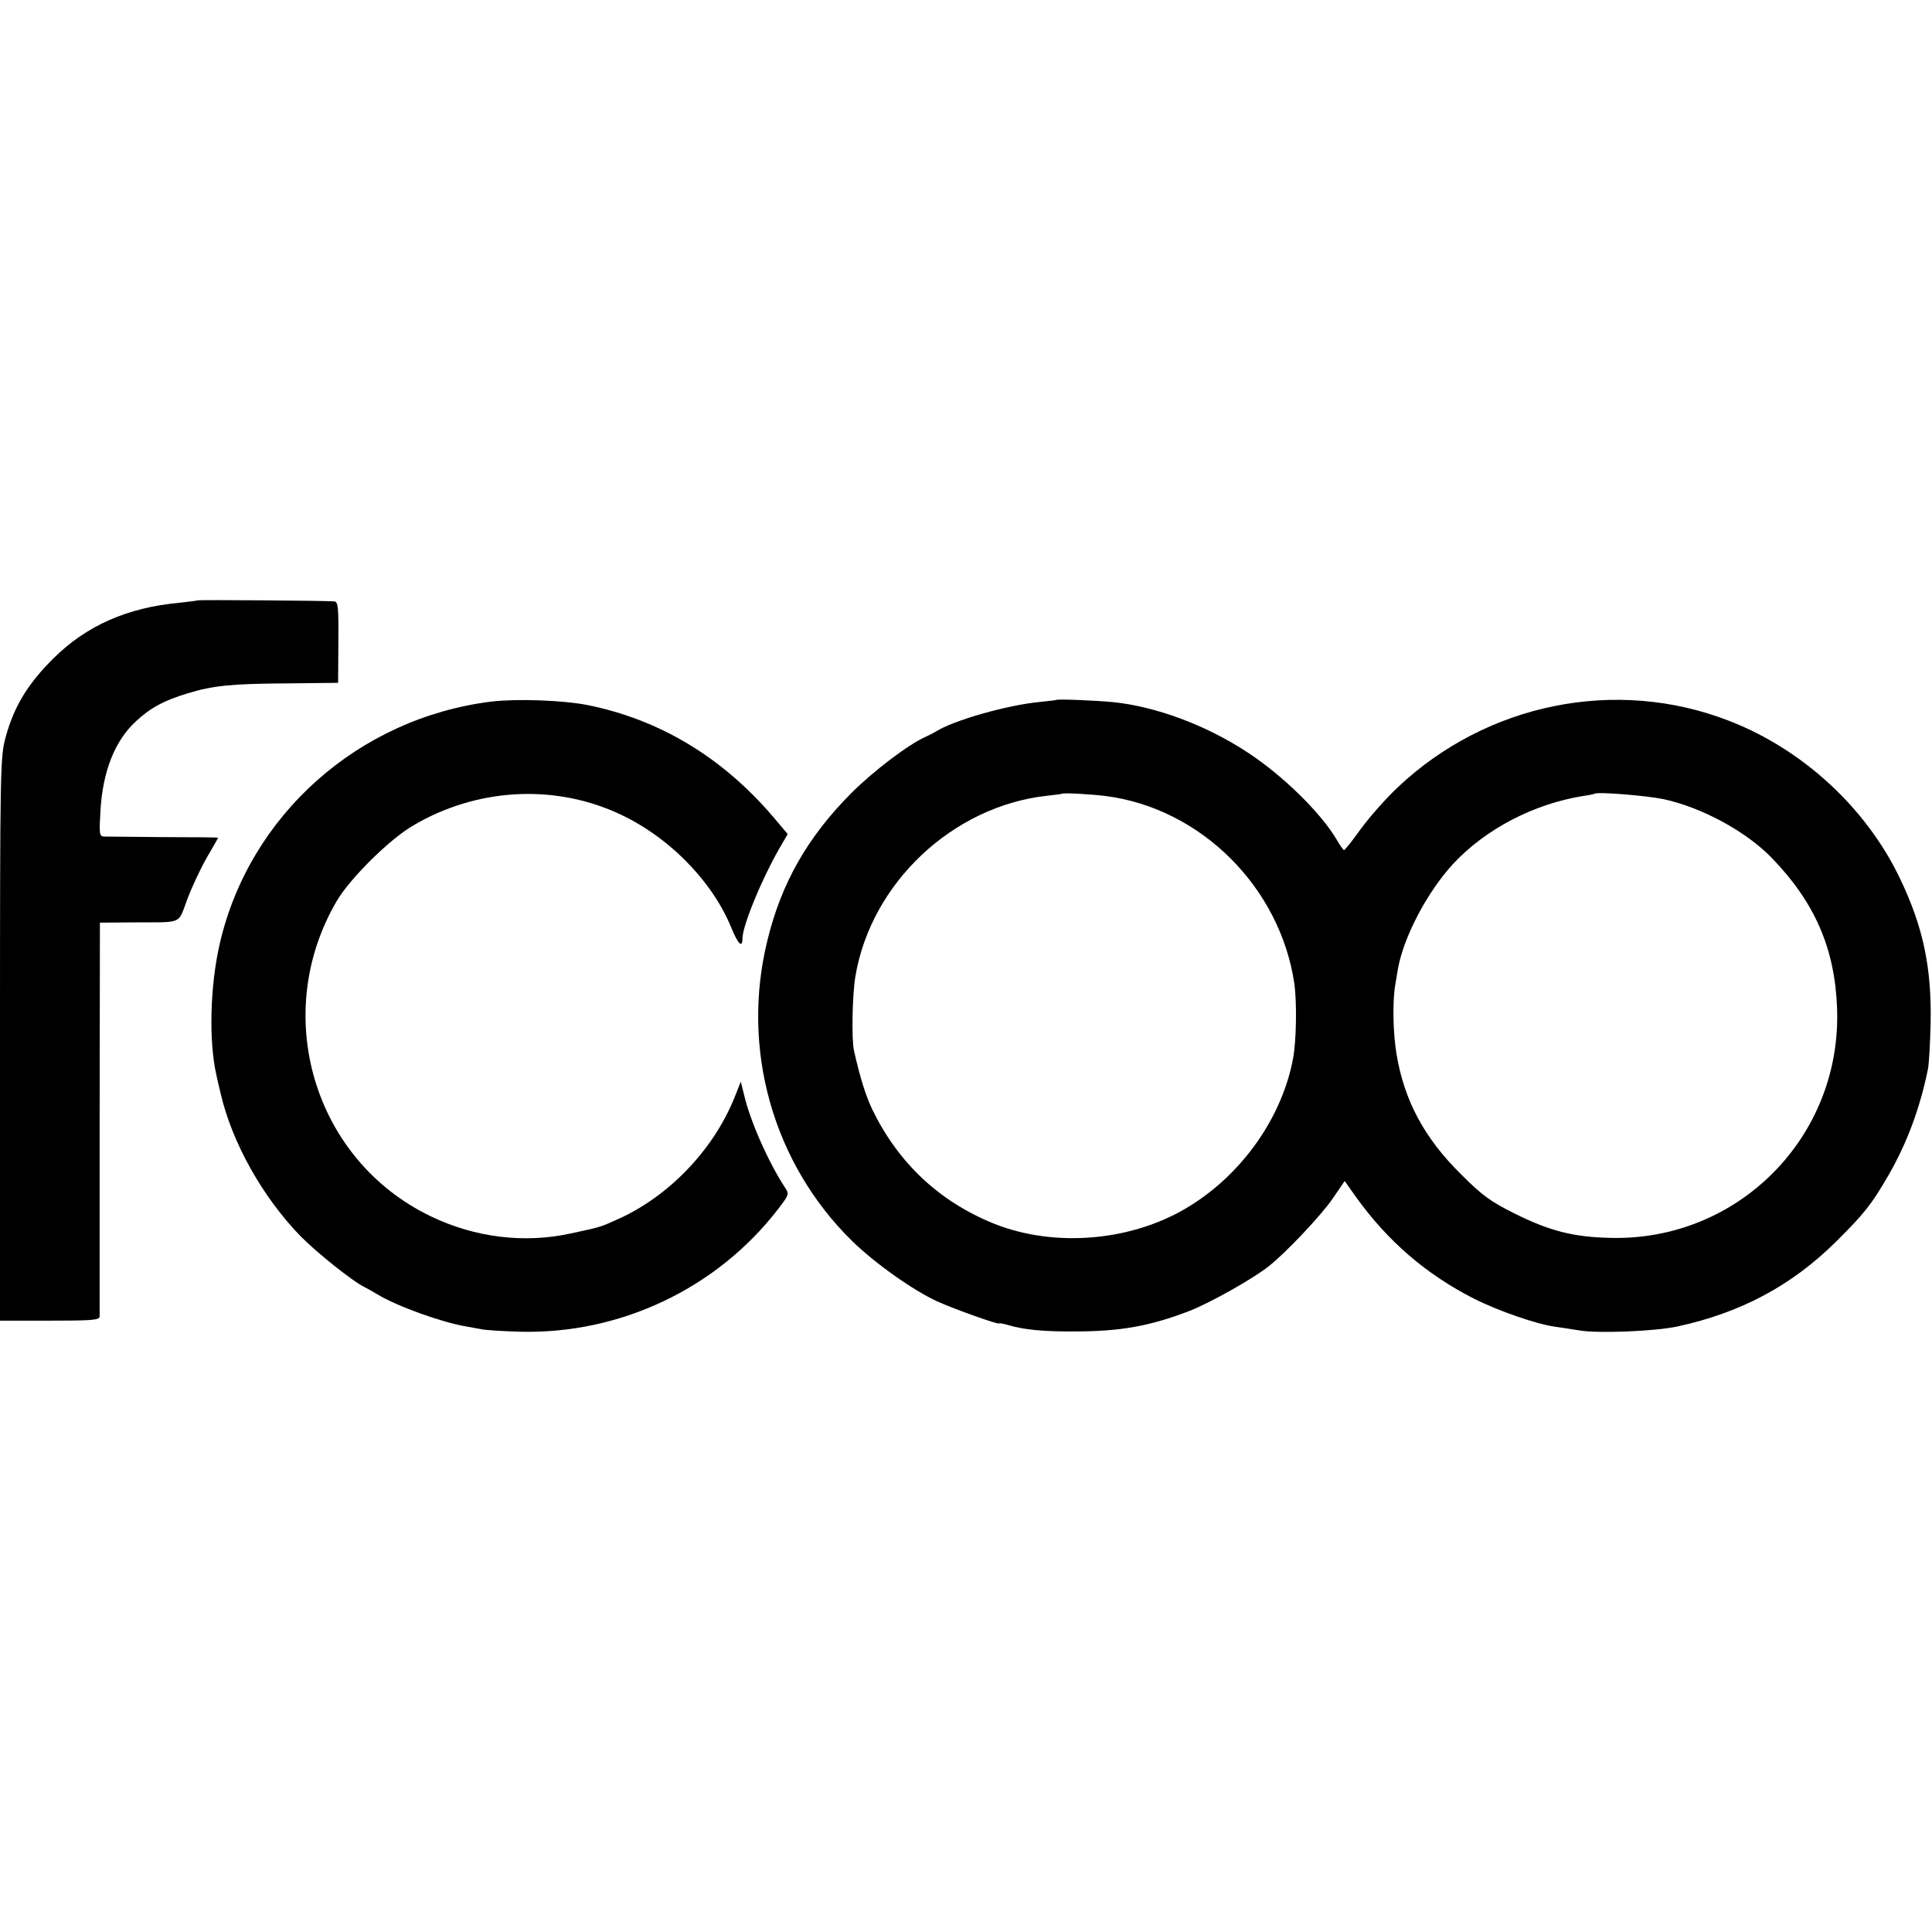
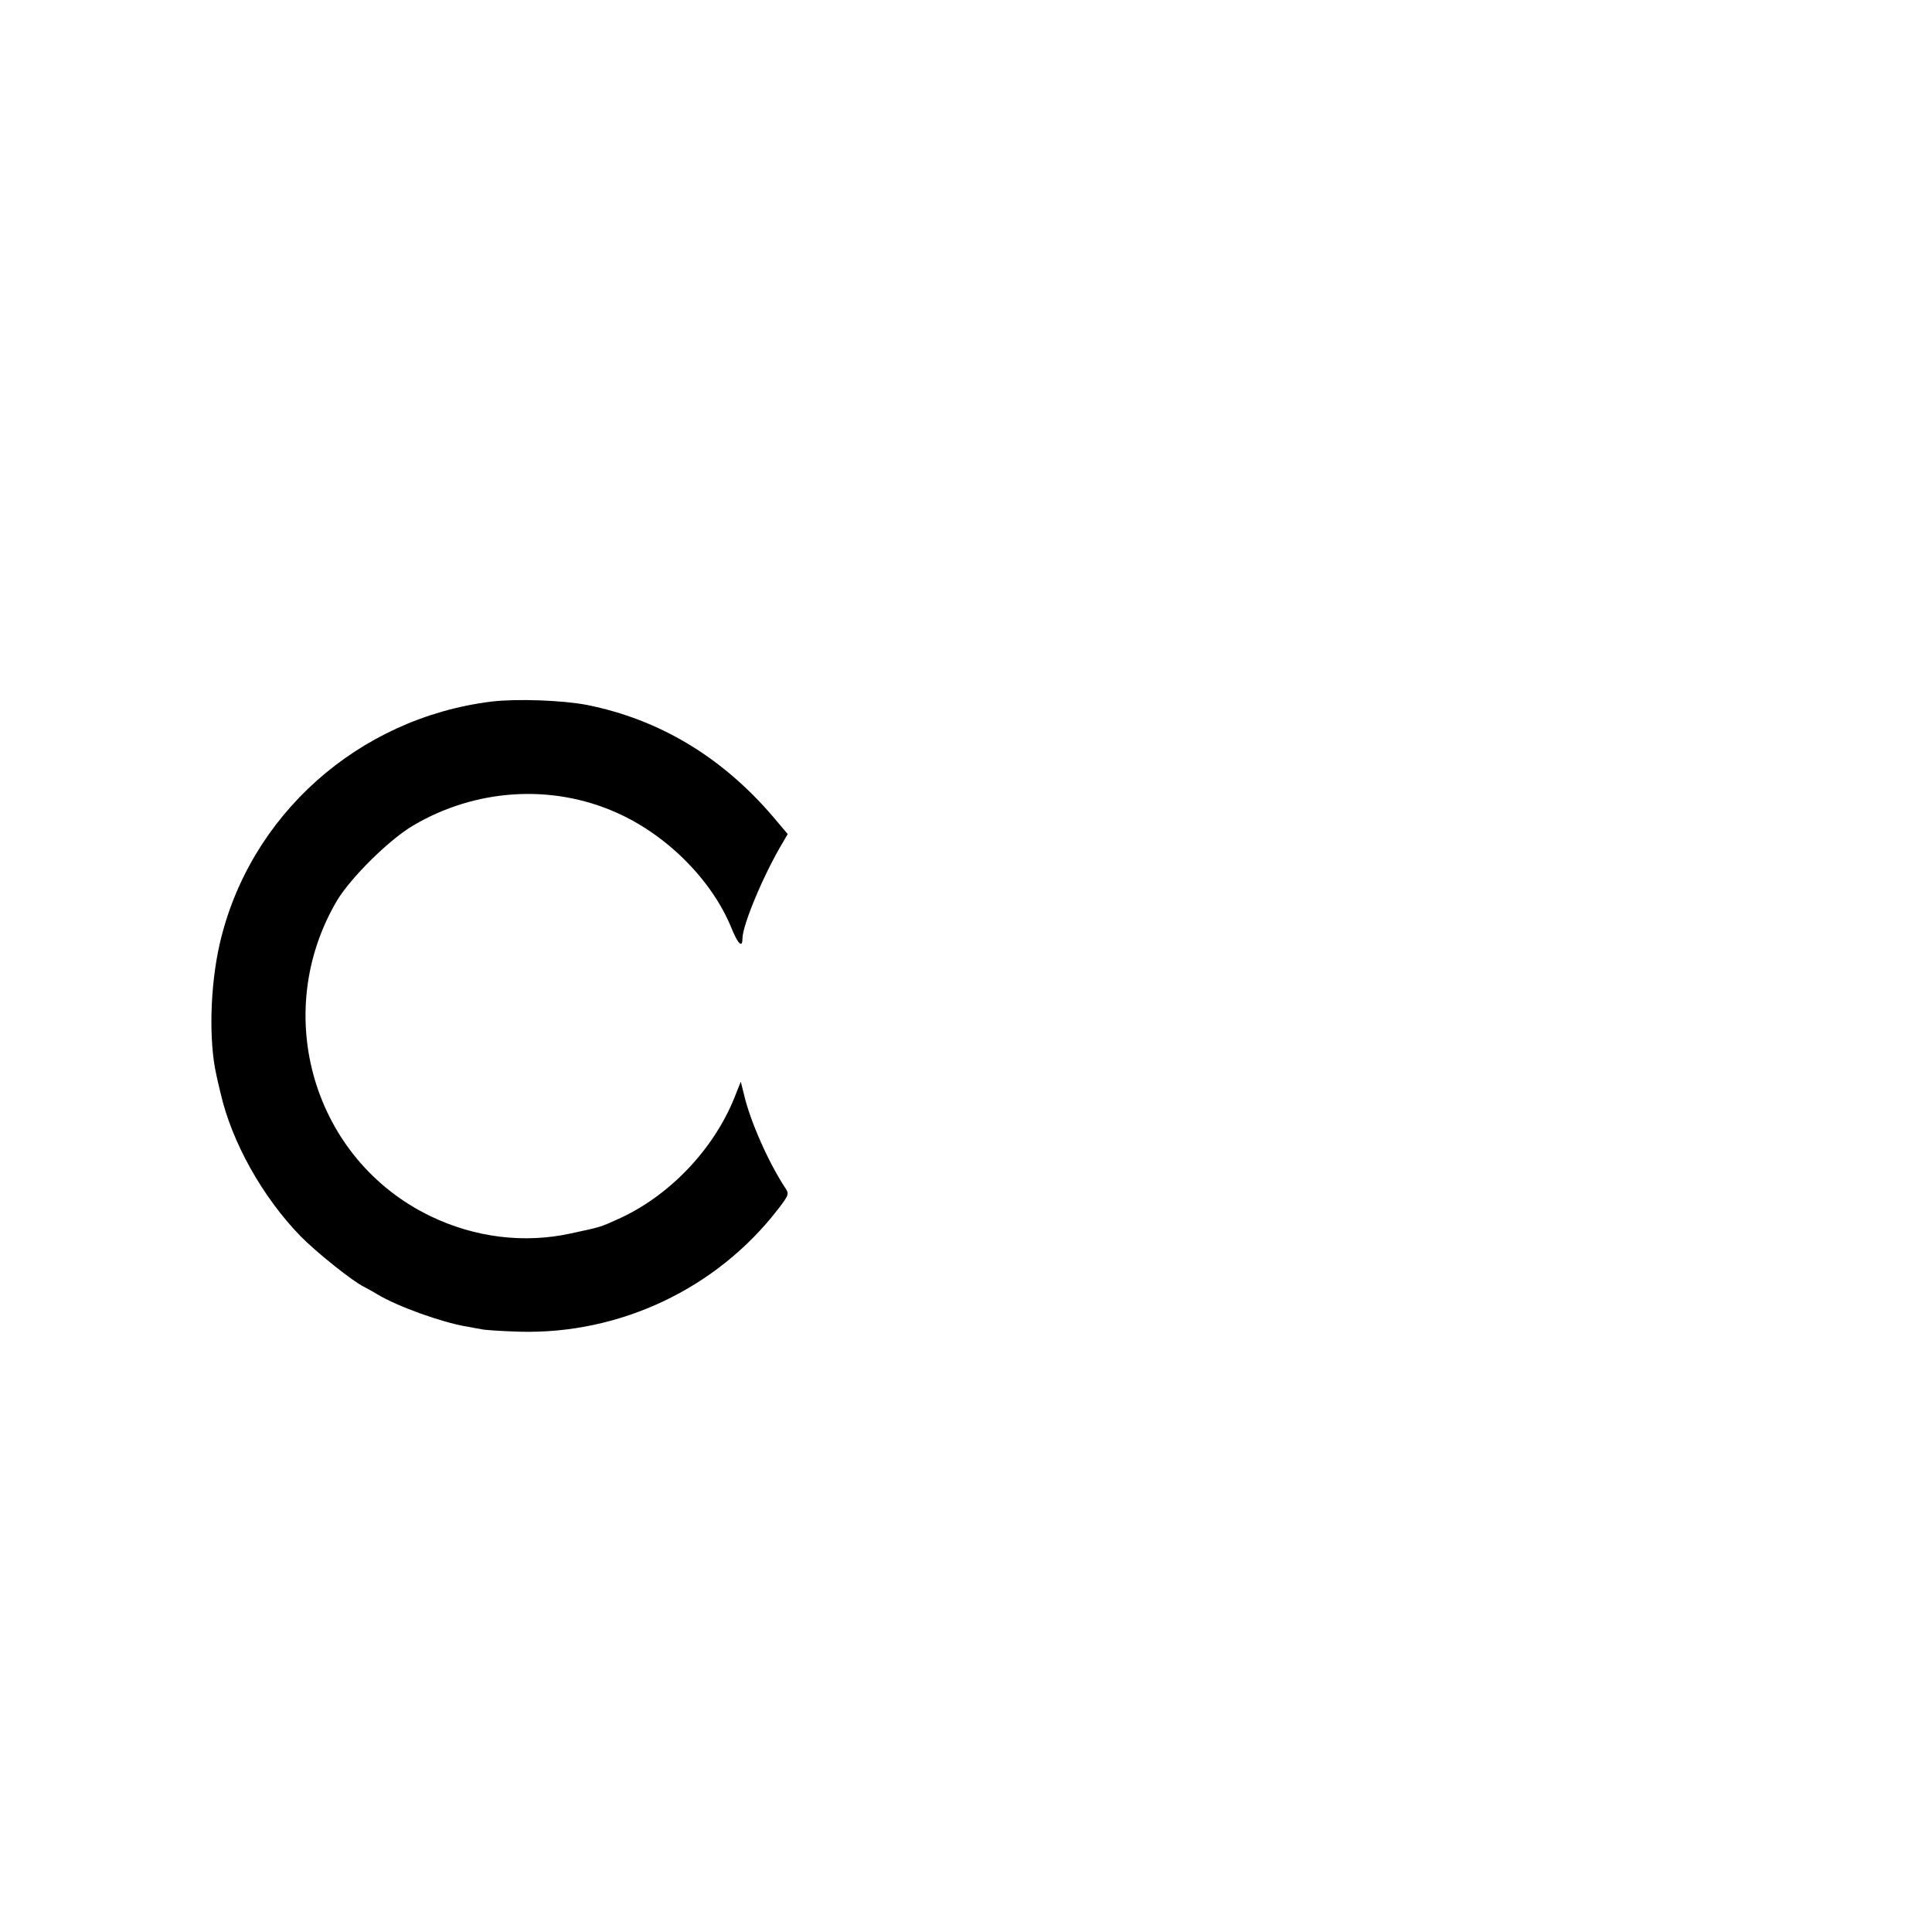
<svg xmlns="http://www.w3.org/2000/svg" version="1.0" width="700pt" height="700pt" viewBox="0 0 700 700" preserveAspectRatio="xMidYMid meet">
  <g transform="translate(0,700) scale(0.1,-0.1)" fill="#000000" stroke="none">
-     <path d="M718 4825 c-2 -1 -32 -5 -68 -9 -188 -17 -337 -83 -456 -201 -92 -91 -143 -174 -173 -284 -20 -73 -21 -98 -21 -1095 l0 -1021 180 0 c153 0 180 2 181 15 0 8 0 333 0 721 l1 706 111 1 c195 1 170 -10 206 85 17 45 49 113 71 151 22 37 40 69 40 71 0 1 -89 2 -197 2 -109 1 -206 2 -216 2 -17 1 -18 9 -13 94 8 141 52 254 129 324 53 49 99 74 187 101 92 28 159 35 365 36 l180 2 1 147 c1 128 -1 147 -15 148 -34 3 -491 6 -493 4z" />
    <path d="M1780 4458 c-482 -60 -877 -412 -984 -878 -35 -153 -40 -352 -12 -475 2 -11 9 -40 15 -65 41 -179 152 -377 290 -519 59 -60 192 -166 231 -184 8 -4 30 -16 48 -27 71 -43 232 -101 321 -116 18 -3 43 -8 55 -10 11 -3 73 -7 138 -9 364 -10 715 156 937 444 39 51 41 55 26 77 -61 93 -127 242 -149 337 l-12 48 -23 -58 c-77 -191 -240 -360 -426 -442 -60 -27 -59 -27 -167 -50 -168 -37 -347 -15 -507 62 -425 204 -582 733 -340 1144 49 82 190 222 276 272 227 134 502 151 736 47 183 -81 346 -244 417 -418 24 -59 40 -74 40 -39 0 49 77 233 146 348 l18 31 -54 64 c-186 217 -413 352 -674 404 -89 17 -254 23 -346 12z" />
-     <path d="M3827 4464 c-1 -1 -27 -4 -57 -7 -119 -11 -316 -67 -380 -108 -8 -5 -24 -13 -35 -18 -64 -28 -192 -126 -271 -205 -157 -158 -252 -323 -303 -531 -98 -394 19 -810 307 -1092 83 -81 224 -181 312 -220 60 -27 220 -84 220 -78 0 2 15 -1 33 -6 57 -17 130 -24 242 -23 164 0 271 19 414 74 77 30 233 118 289 163 64 51 192 187 231 245 l43 63 41 -58 c115 -160 254 -280 427 -368 89 -45 228 -93 295 -102 22 -3 60 -9 85 -13 66 -12 274 -4 358 14 230 50 413 148 573 306 104 103 130 136 192 243 66 115 113 240 142 382 4 17 8 91 10 165 4 203 -26 349 -110 525 -122 257 -354 471 -622 574 -408 158 -876 63 -1198 -241 -45 -42 -105 -111 -135 -152 -30 -42 -57 -76 -60 -76 -3 0 -15 17 -27 38 -58 98 -196 233 -323 316 -150 99 -332 166 -486 182 -63 6 -203 12 -207 8z m178 -348 c346 -44 634 -331 685 -682 9 -67 7 -207 -5 -269 -39 -210 -180 -413 -370 -532 -205 -130 -491 -156 -715 -66 -197 80 -345 219 -439 412 -25 52 -46 121 -67 215 -9 40 -6 201 5 267 56 339 353 619 696 656 28 3 51 6 52 7 5 4 101 -1 158 -8z m2020 -11 c138 -29 302 -117 395 -214 155 -160 228 -327 236 -543 18 -466 -358 -846 -823 -833 -132 3 -218 25 -343 87 -90 45 -118 65 -196 143 -133 131 -206 267 -234 435 -13 78 -15 190 -5 250 3 19 8 46 10 60 21 116 105 276 199 379 118 127 292 218 472 247 21 3 40 7 41 8 8 8 183 -6 248 -19z" />
  </g>
</svg>